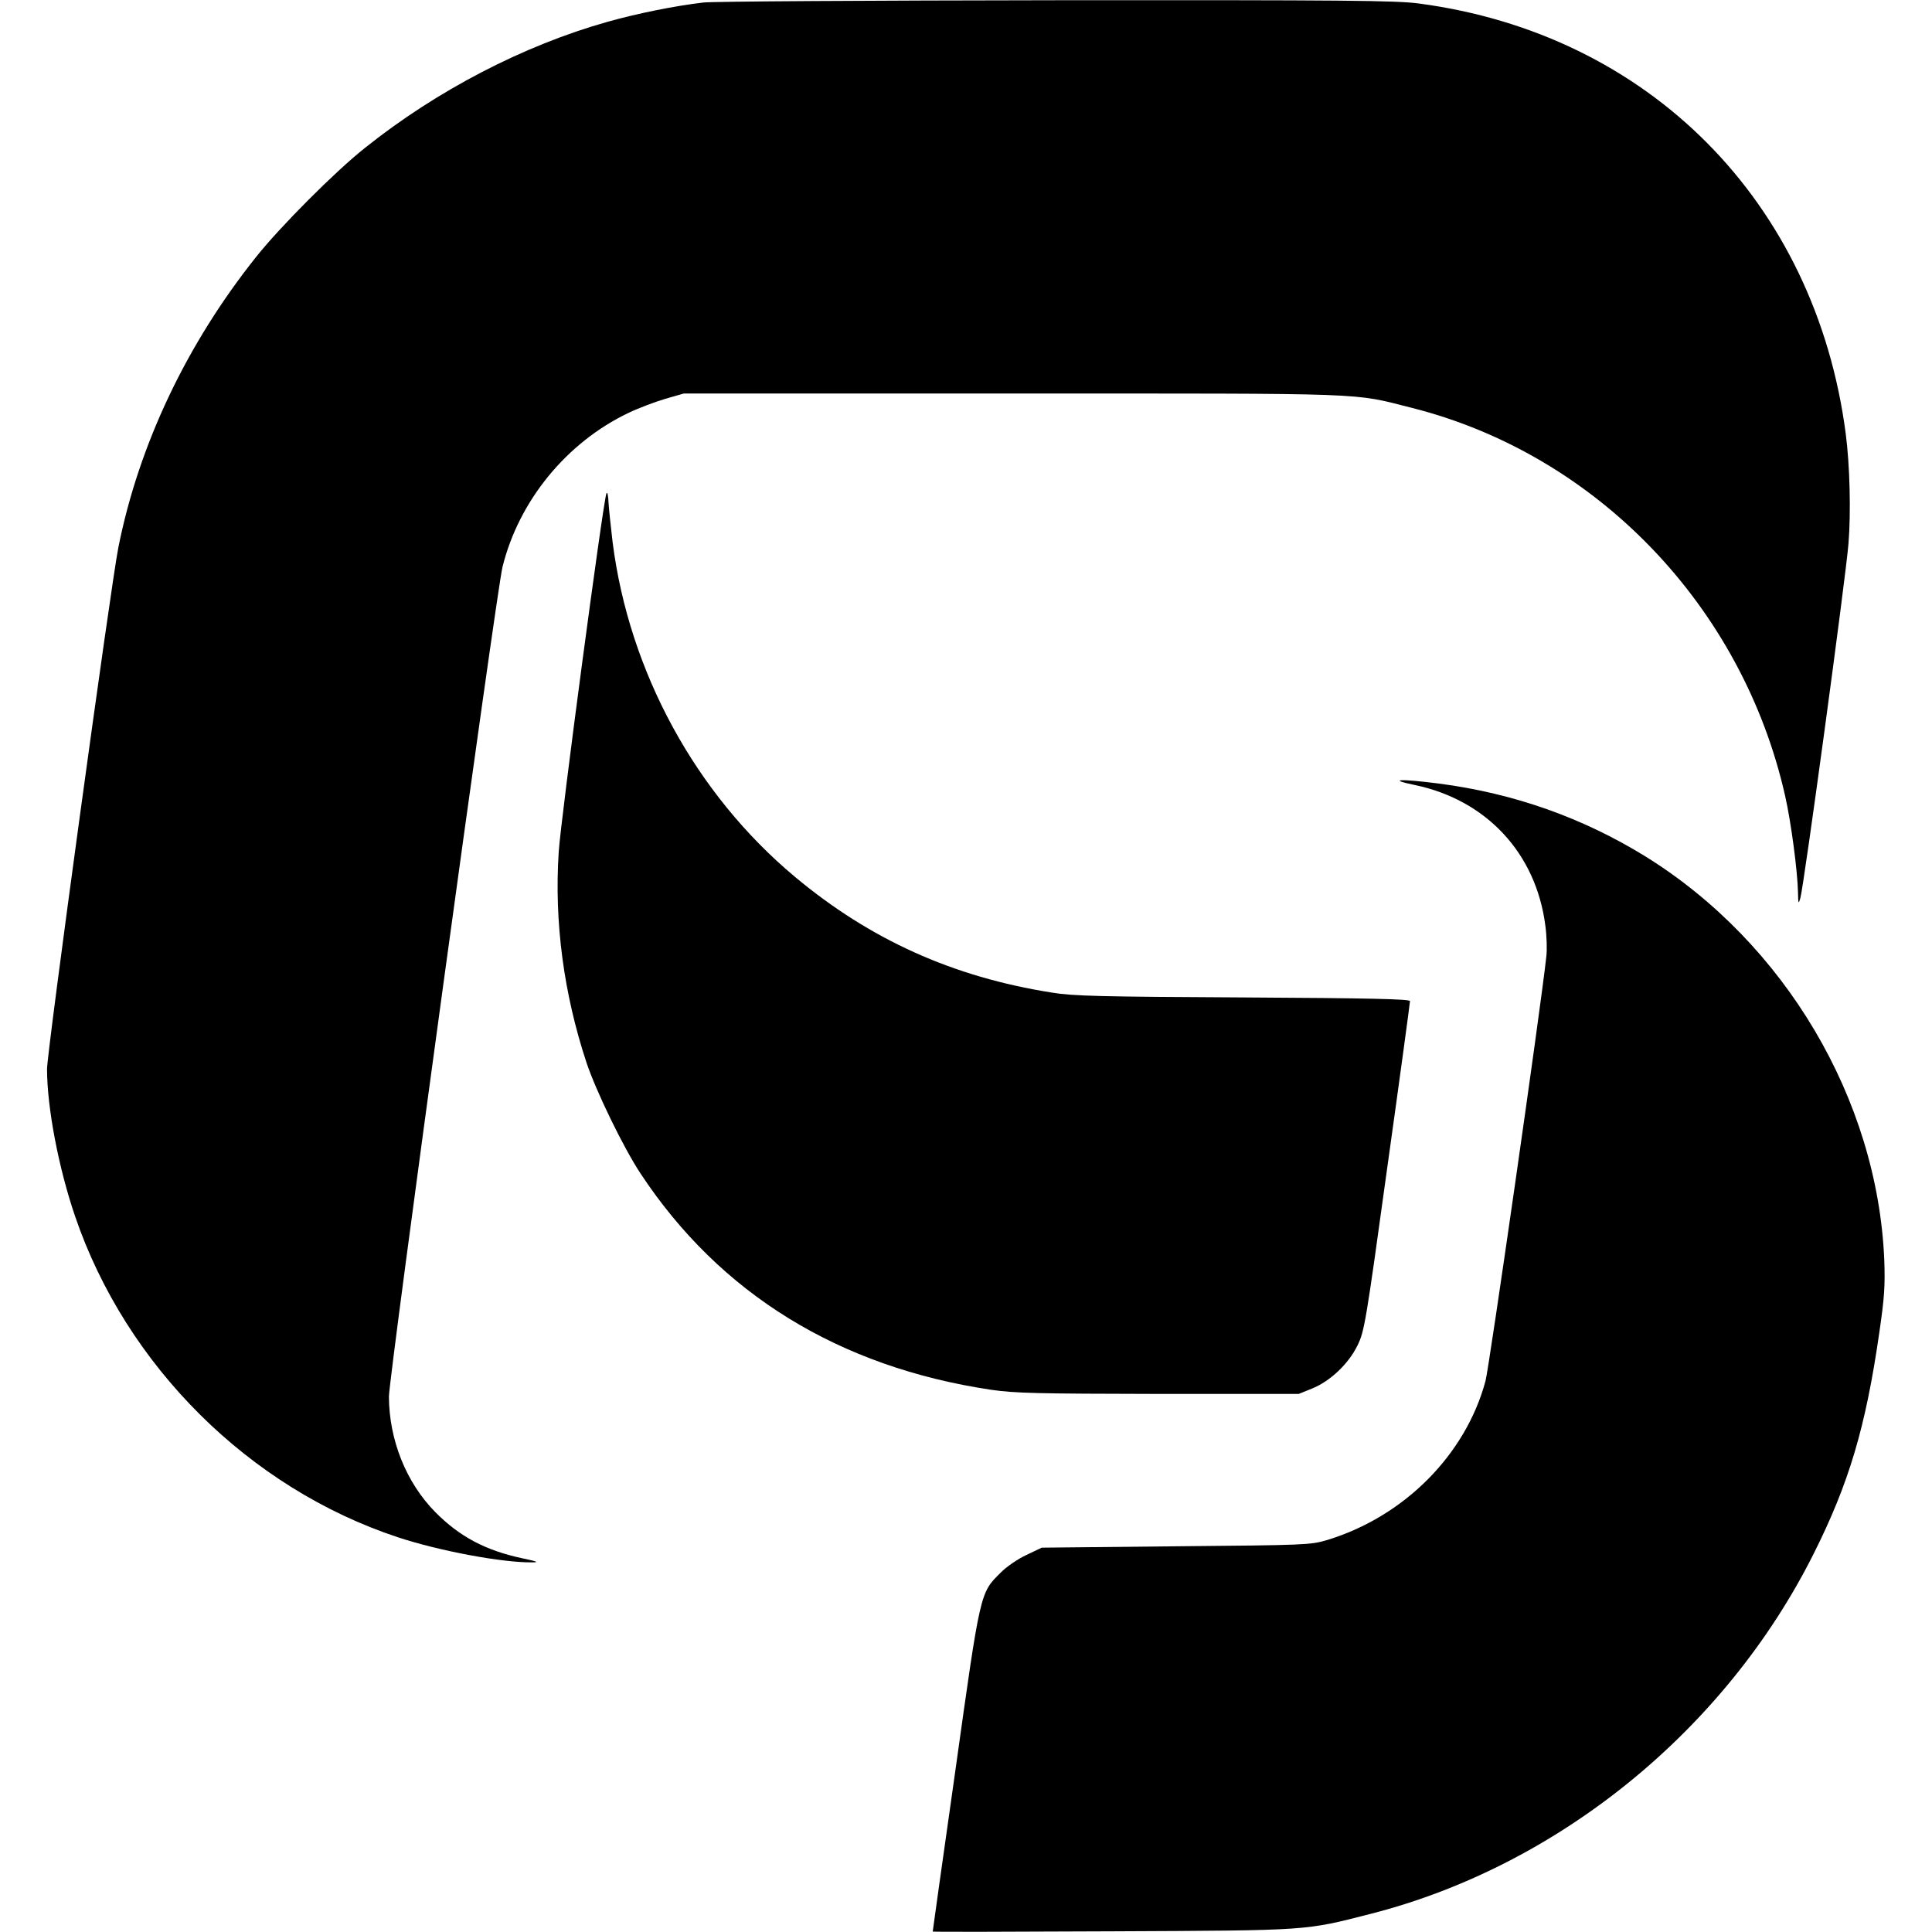
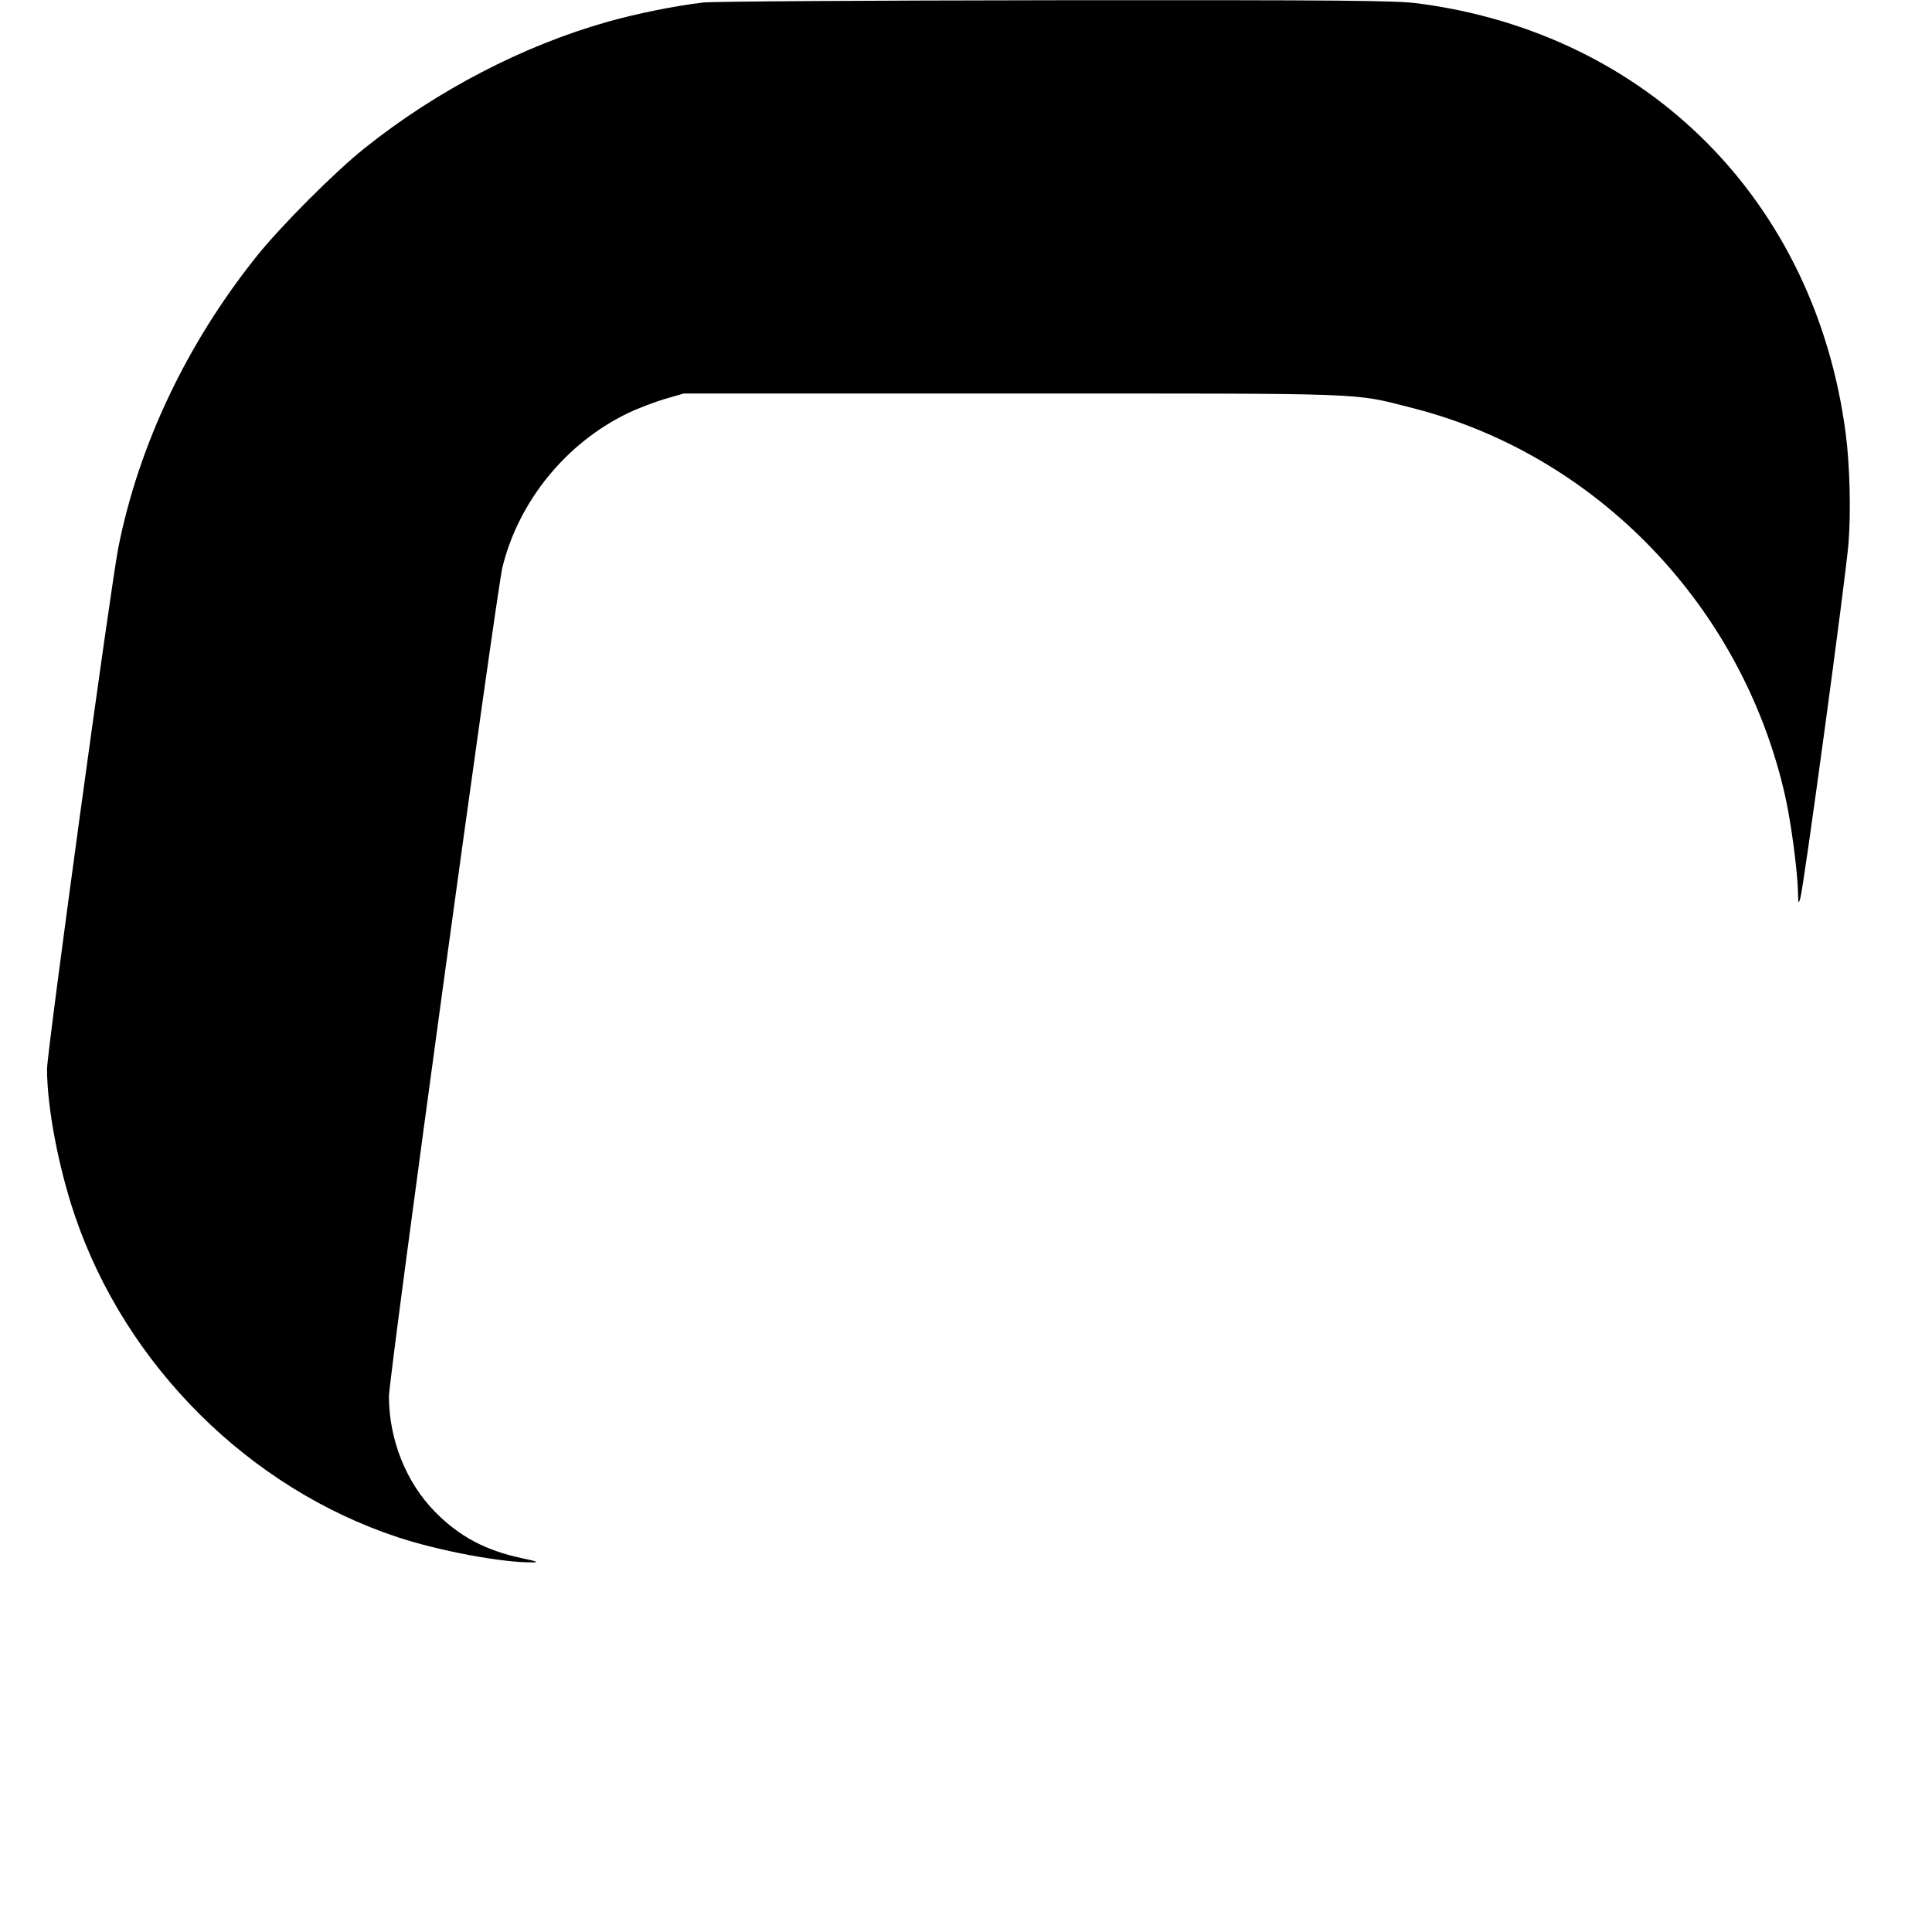
<svg xmlns="http://www.w3.org/2000/svg" version="1.0" width="100mm" height="100mm" viewBox="0 0 801 842" preserveAspectRatio="xMidYMid meet">
  <g transform="translate(0,842) scale(0.1,-0.1)" fill="#000000" stroke="none">
    <path d="M2860 8409 c-120 -14 -286 -47 -417 -84 -366 -103 -744 -299 -1058 -550 -131 -104 -369 -343 -474 -475 -303 -380 -511 -819 -600 -1265 -33 -165 -311 -2198 -311 -2274 0 -167 50 -430 122 -641 222 -652 759 -1186 1408 -1400 182 -60 457 -111 585 -109 31 0 22 4 -45 18 -159 34 -272 94 -378 201 -127 129 -201 314 -202 503 0 86 468 3506 495 3616 71 288 279 543 550 672 44 21 116 48 160 61 l80 23 1435 0 c1583 0 1474 4 1740 -63 804 -204 1439 -865 1625 -1691 26 -115 54 -327 56 -421 1 -49 2 -52 10 -25 15 48 198 1397 210 1546 11 136 6 341 -12 479 -132 1011 -859 1743 -1862 1875 -102 13 -315 15 -1580 14 -804 -1 -1496 -5 -1537 -10z" />
-     <path d="M2438 6270 c-14 -31 -200 -1428 -208 -1563 -20 -306 22 -618 121 -918 41 -123 161 -371 236 -484 346 -524 865 -843 1528 -942 105 -15 198 -17 730 -18 l610 0 57 23 c80 32 160 108 199 188 30 61 36 93 130 776 55 392 99 718 99 725 0 9 -177 13 -727 16 -617 3 -744 6 -833 21 -432 68 -793 231 -1121 505 -432 361 -722 893 -794 1457 -8 66 -16 144 -18 174 -1 30 -5 48 -9 40z" />
-     <path d="M5960 4999 c313 -65 530 -298 570 -614 6 -44 8 -105 4 -135 -24 -223 -249 -1790 -265 -1849 -87 -322 -355 -591 -691 -693 -71 -21 -91 -22 -658 -27 l-585 -6 -67 -32 c-37 -17 -88 -52 -113 -78 -89 -88 -87 -80 -196 -859 -55 -386 -99 -702 -99 -704 0 -2 352 -1 783 1 867 4 836 2 1129 77 815 209 1542 800 1927 1568 154 307 227 552 286 962 23 157 26 206 22 320 -30 700 -433 1380 -1040 1757 -274 169 -572 275 -900 318 -172 22 -228 19 -107 -6z" />
  </g>
</svg>